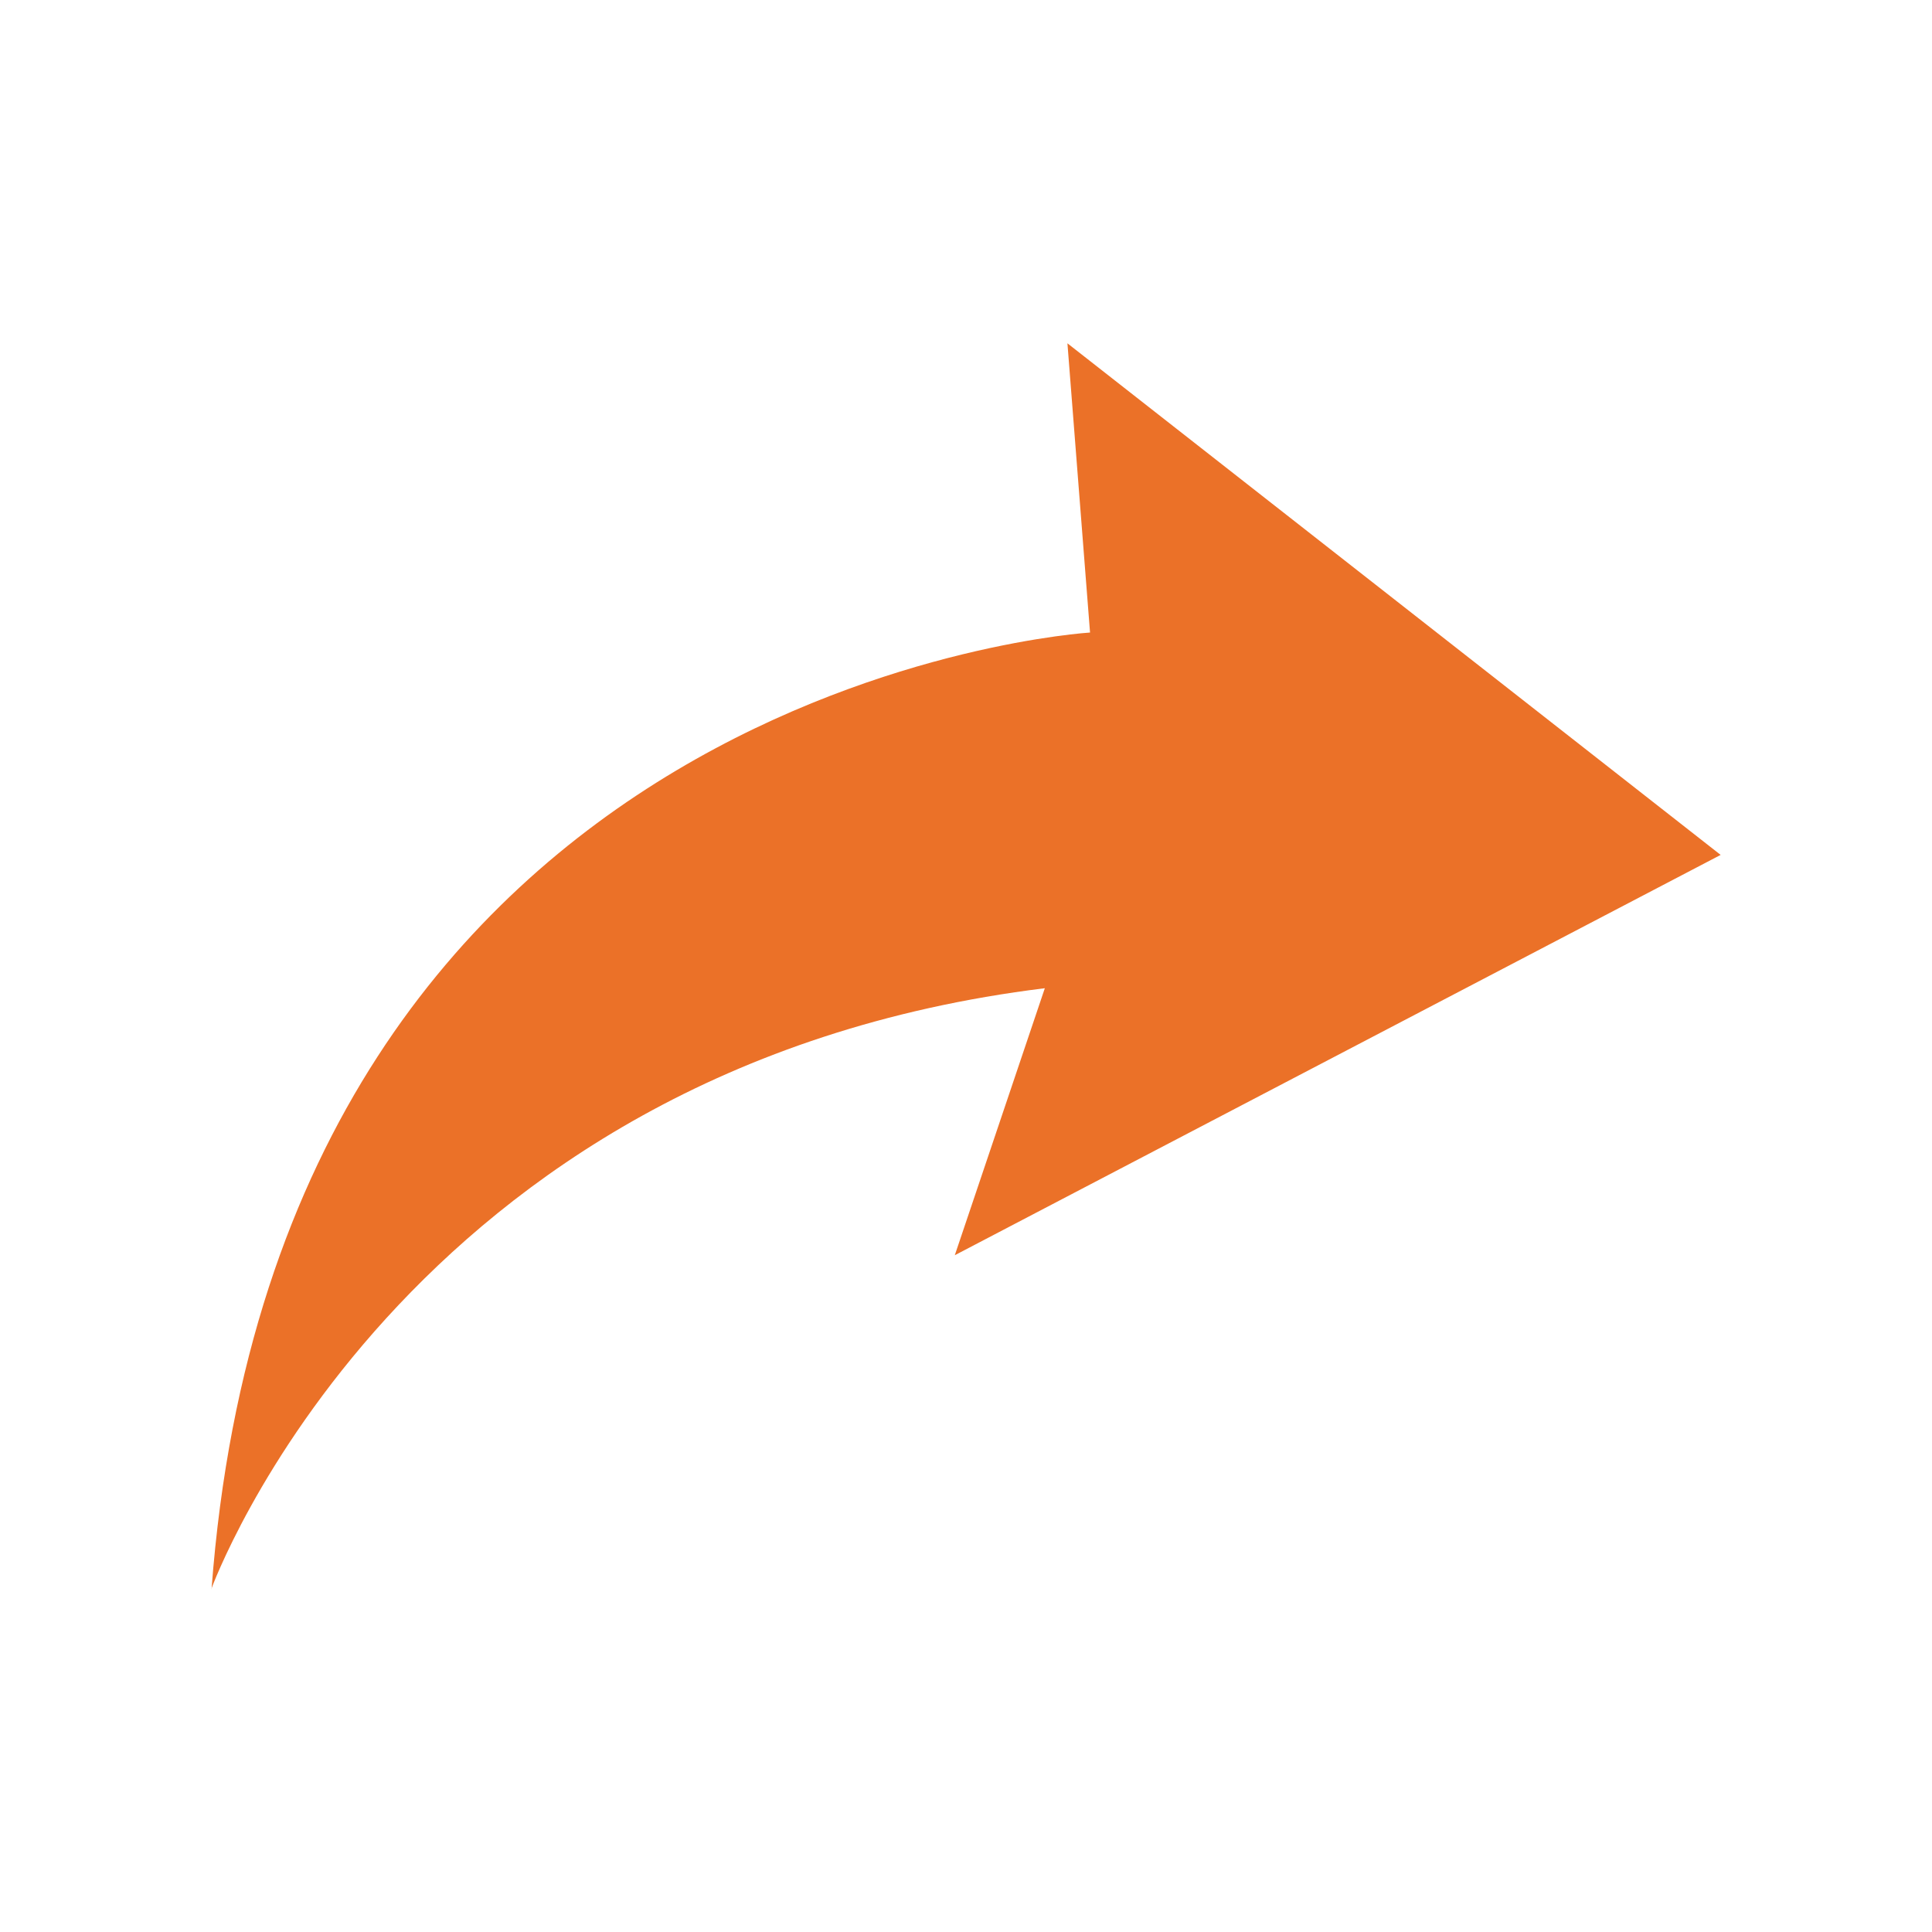
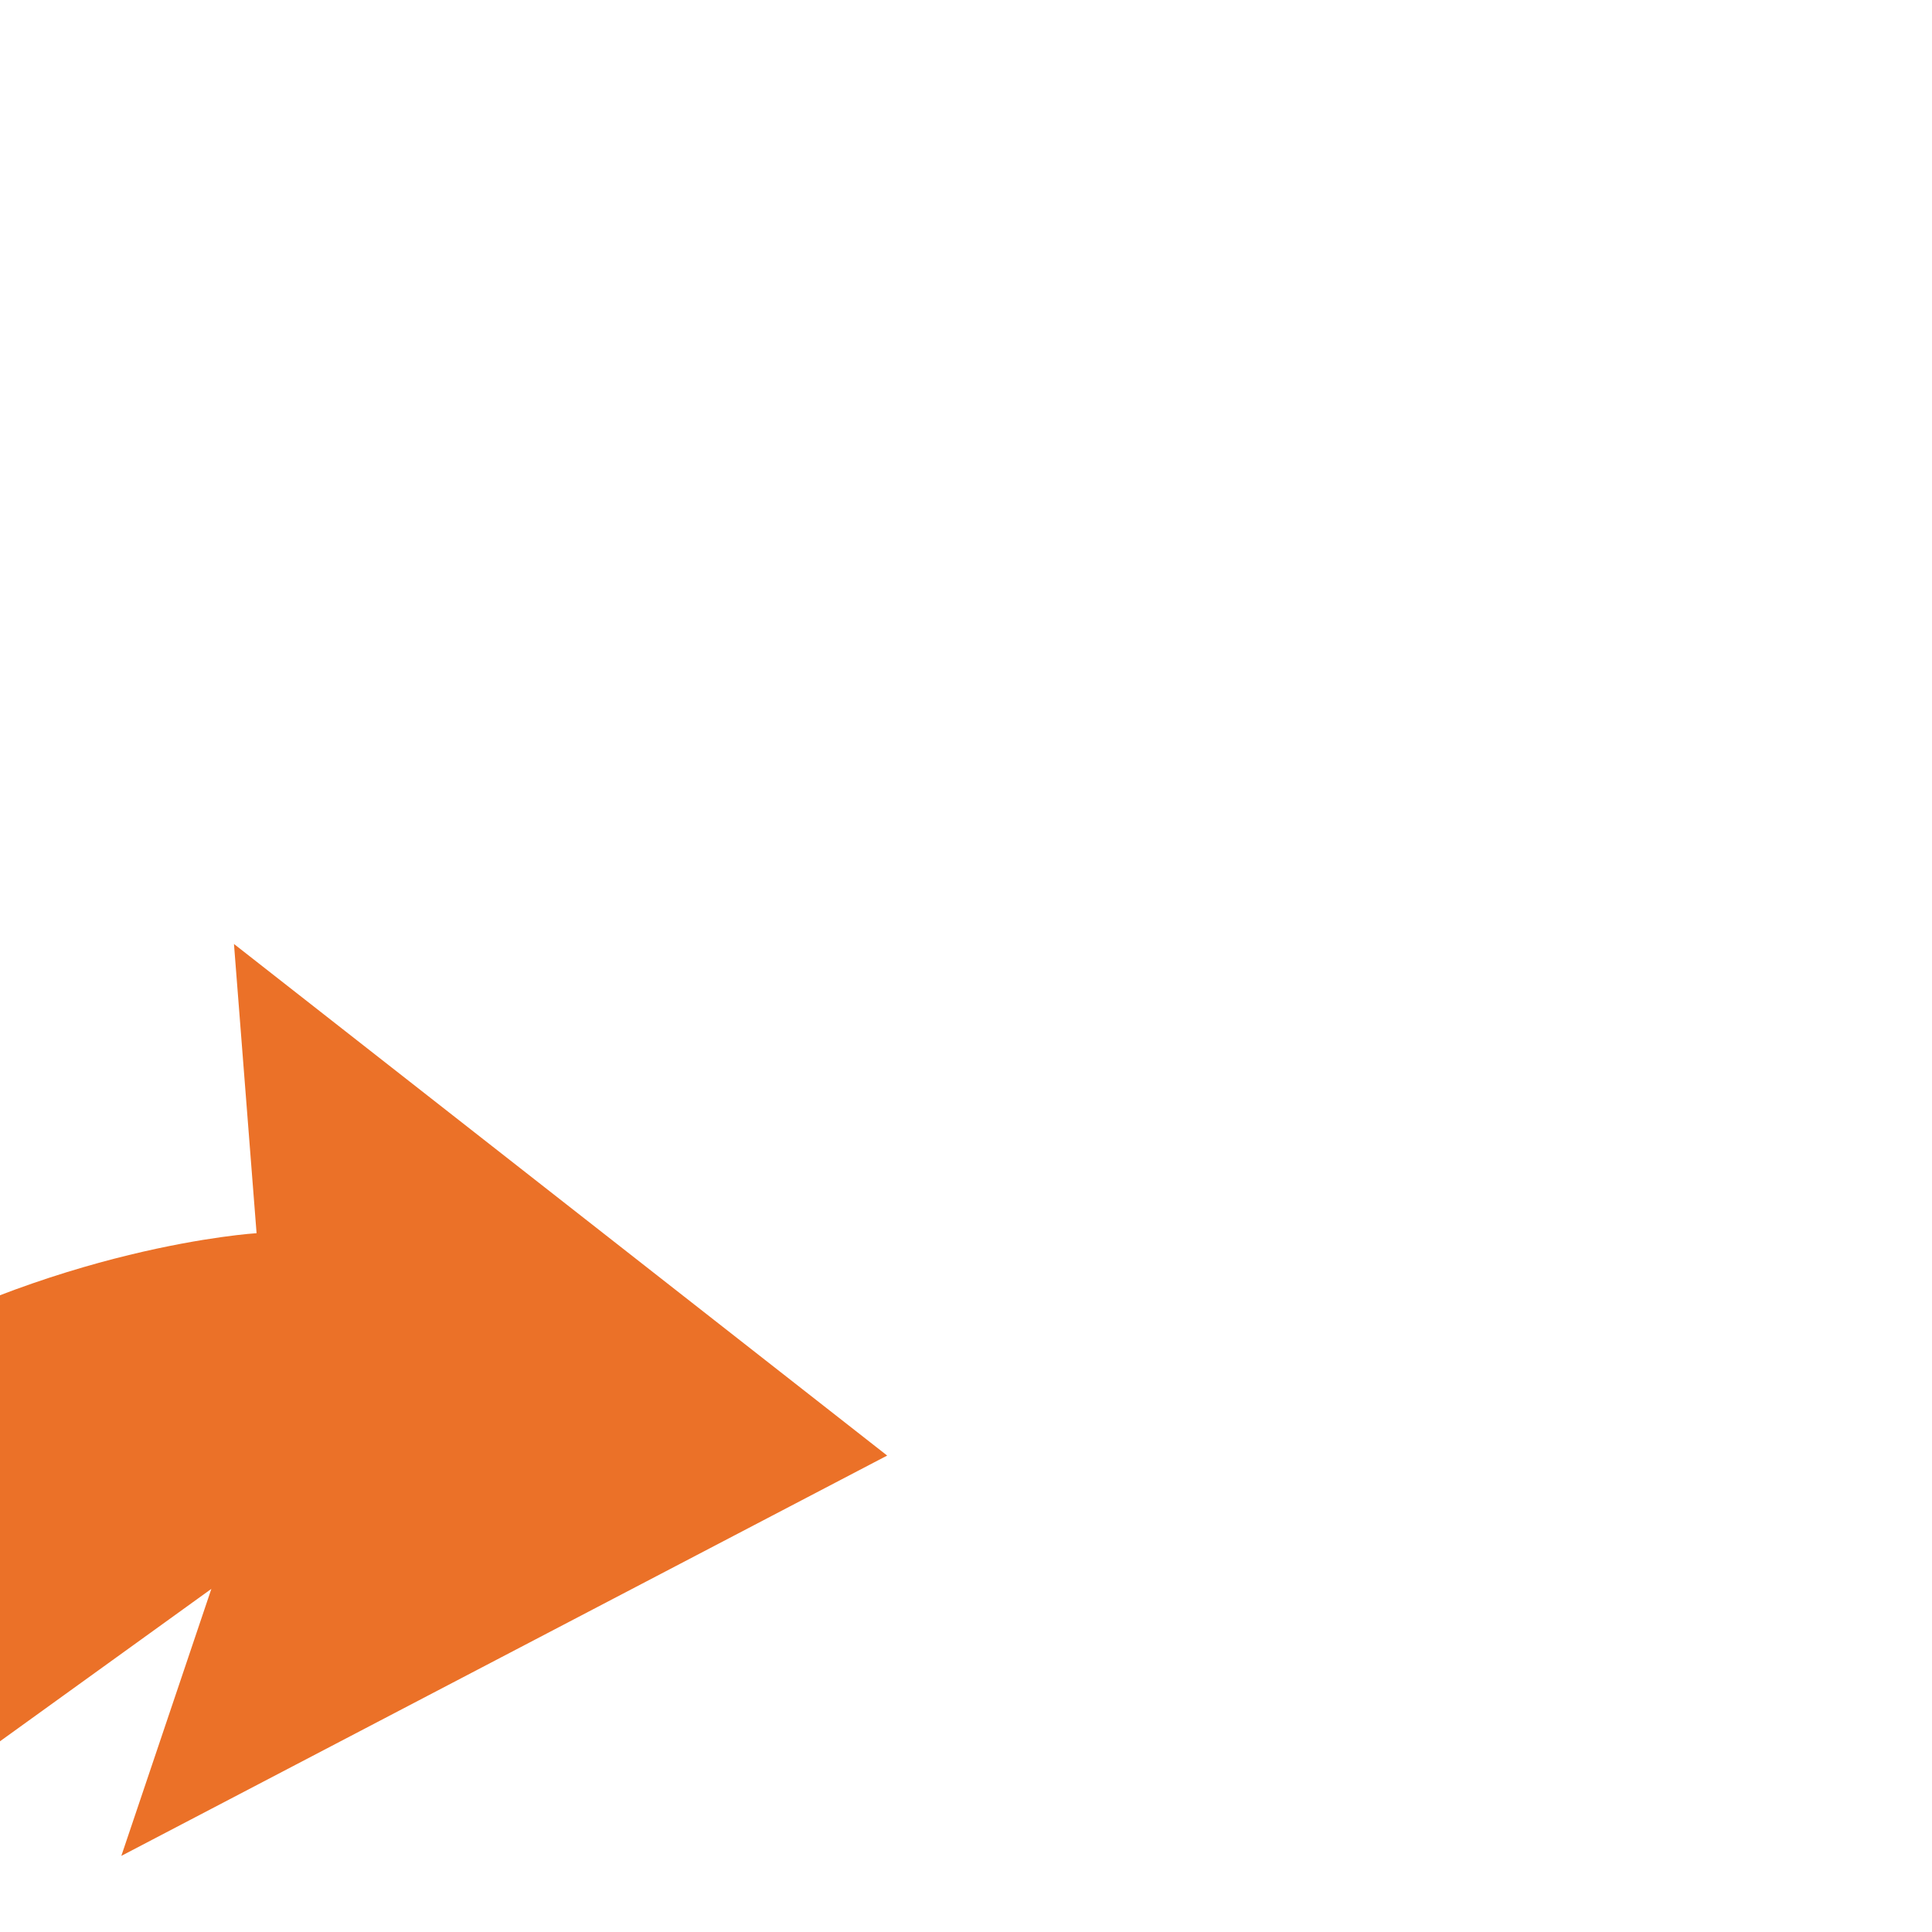
<svg xmlns="http://www.w3.org/2000/svg" id="transform" viewBox="0 0 100 100">
-   <path id="arrow_1" data-name="arrow 1" d="m10.94,82.24s9.75-26.98,43.14-31.09l-4.66,13.82,39.64-20.72-33.81-26.48,1.17,14.97s-41.96,2.54-45.47,49.51Z" fill="#eb7128" fill-rule="evenodd" />
+   <path id="arrow_1" data-name="arrow 1" d="m10.94,82.24l-4.66,13.82,39.64-20.72-33.81-26.48,1.17,14.97s-41.96,2.54-45.47,49.51Z" fill="#eb7128" fill-rule="evenodd" />
</svg>